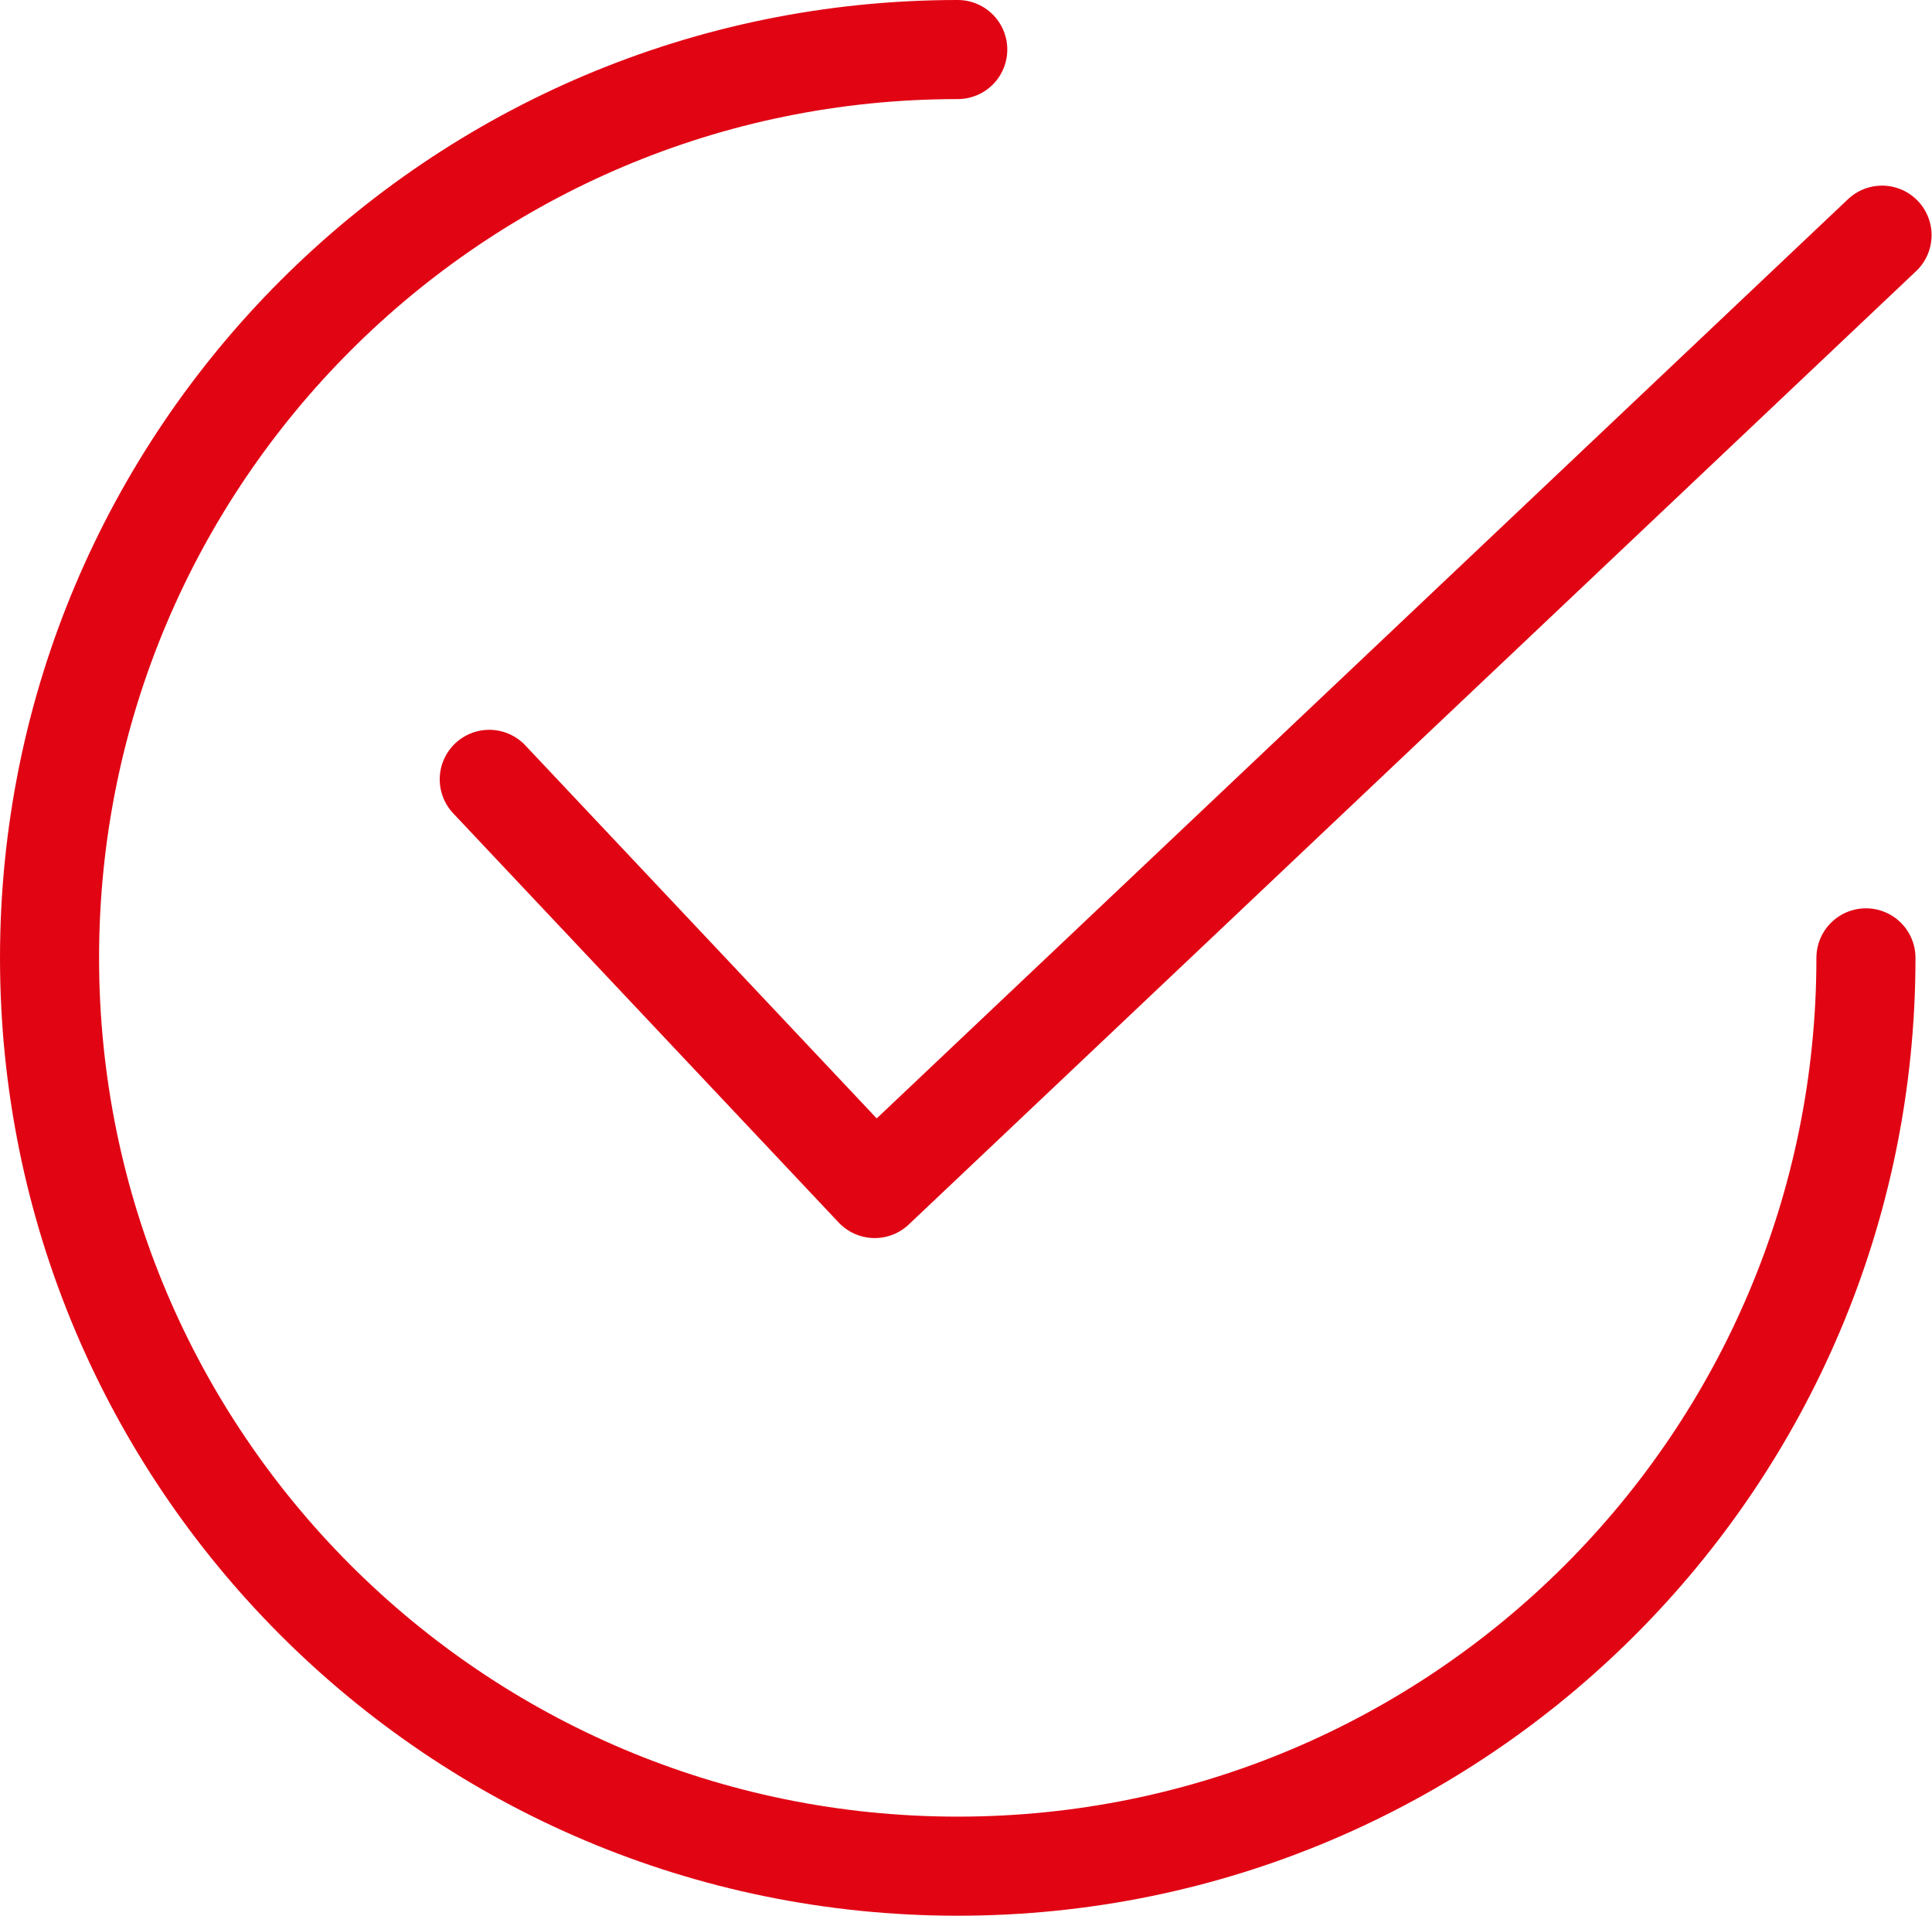
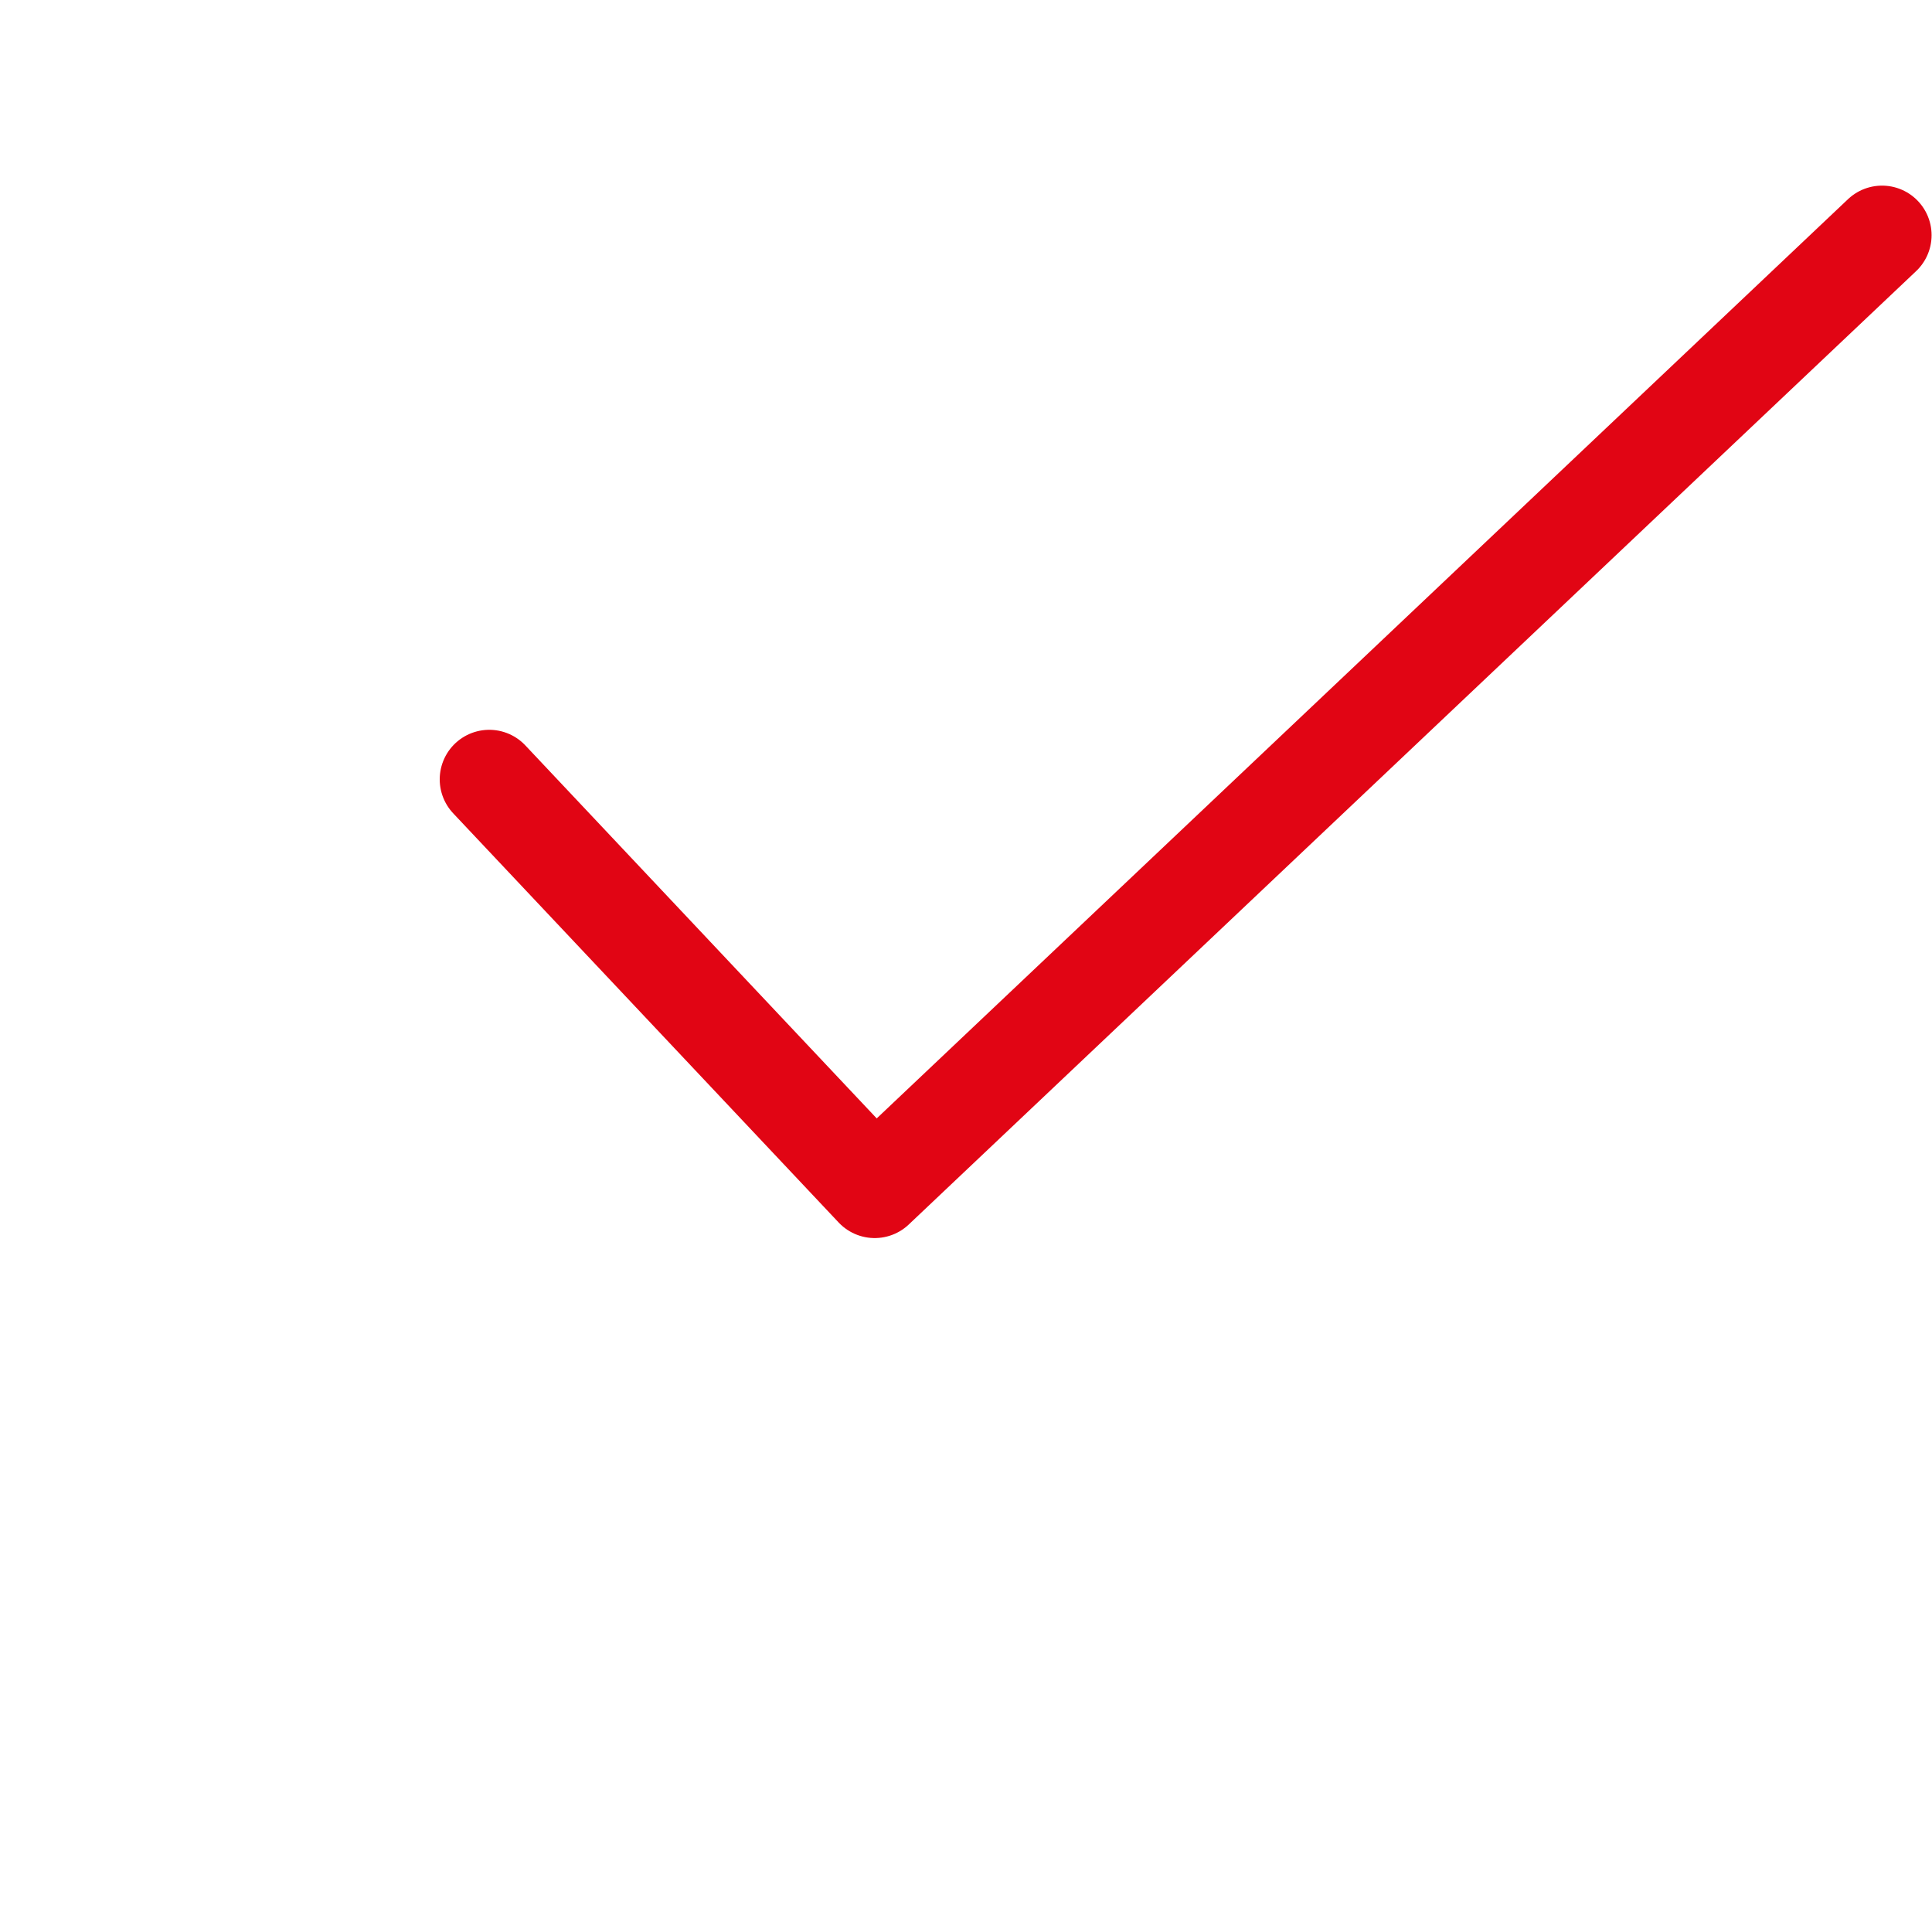
<svg xmlns="http://www.w3.org/2000/svg" width="117px" height="116px" viewBox="0 0 117 116" version="1.1">
  <title>icons 120/success icon</title>
  <desc>Created with Sketch.</desc>
  <g id="Page-1" stroke="none" stroke-width="1" fill="none" fill-rule="evenodd" stroke-linecap="round" stroke-linejoin="round">
    <g id="6.1-Expenses-invoice-sent" transform="translate(-902, -472)" stroke="#E10514" stroke-width="6">
      <g id="icons/success-icon" transform="translate(900, 470)">
-         <path d="M60,5 C29.624,5 5,29.624 5,60 C5,90.376 29.624,115 60,115 L60,115 C90.376,115 115,90.376 115,60" id="Oval" />
        <polyline id="Path-4" points="31.629 49.191 54.971 73.967 115.975 16.24" />
      </g>
    </g>
  </g>
</svg>